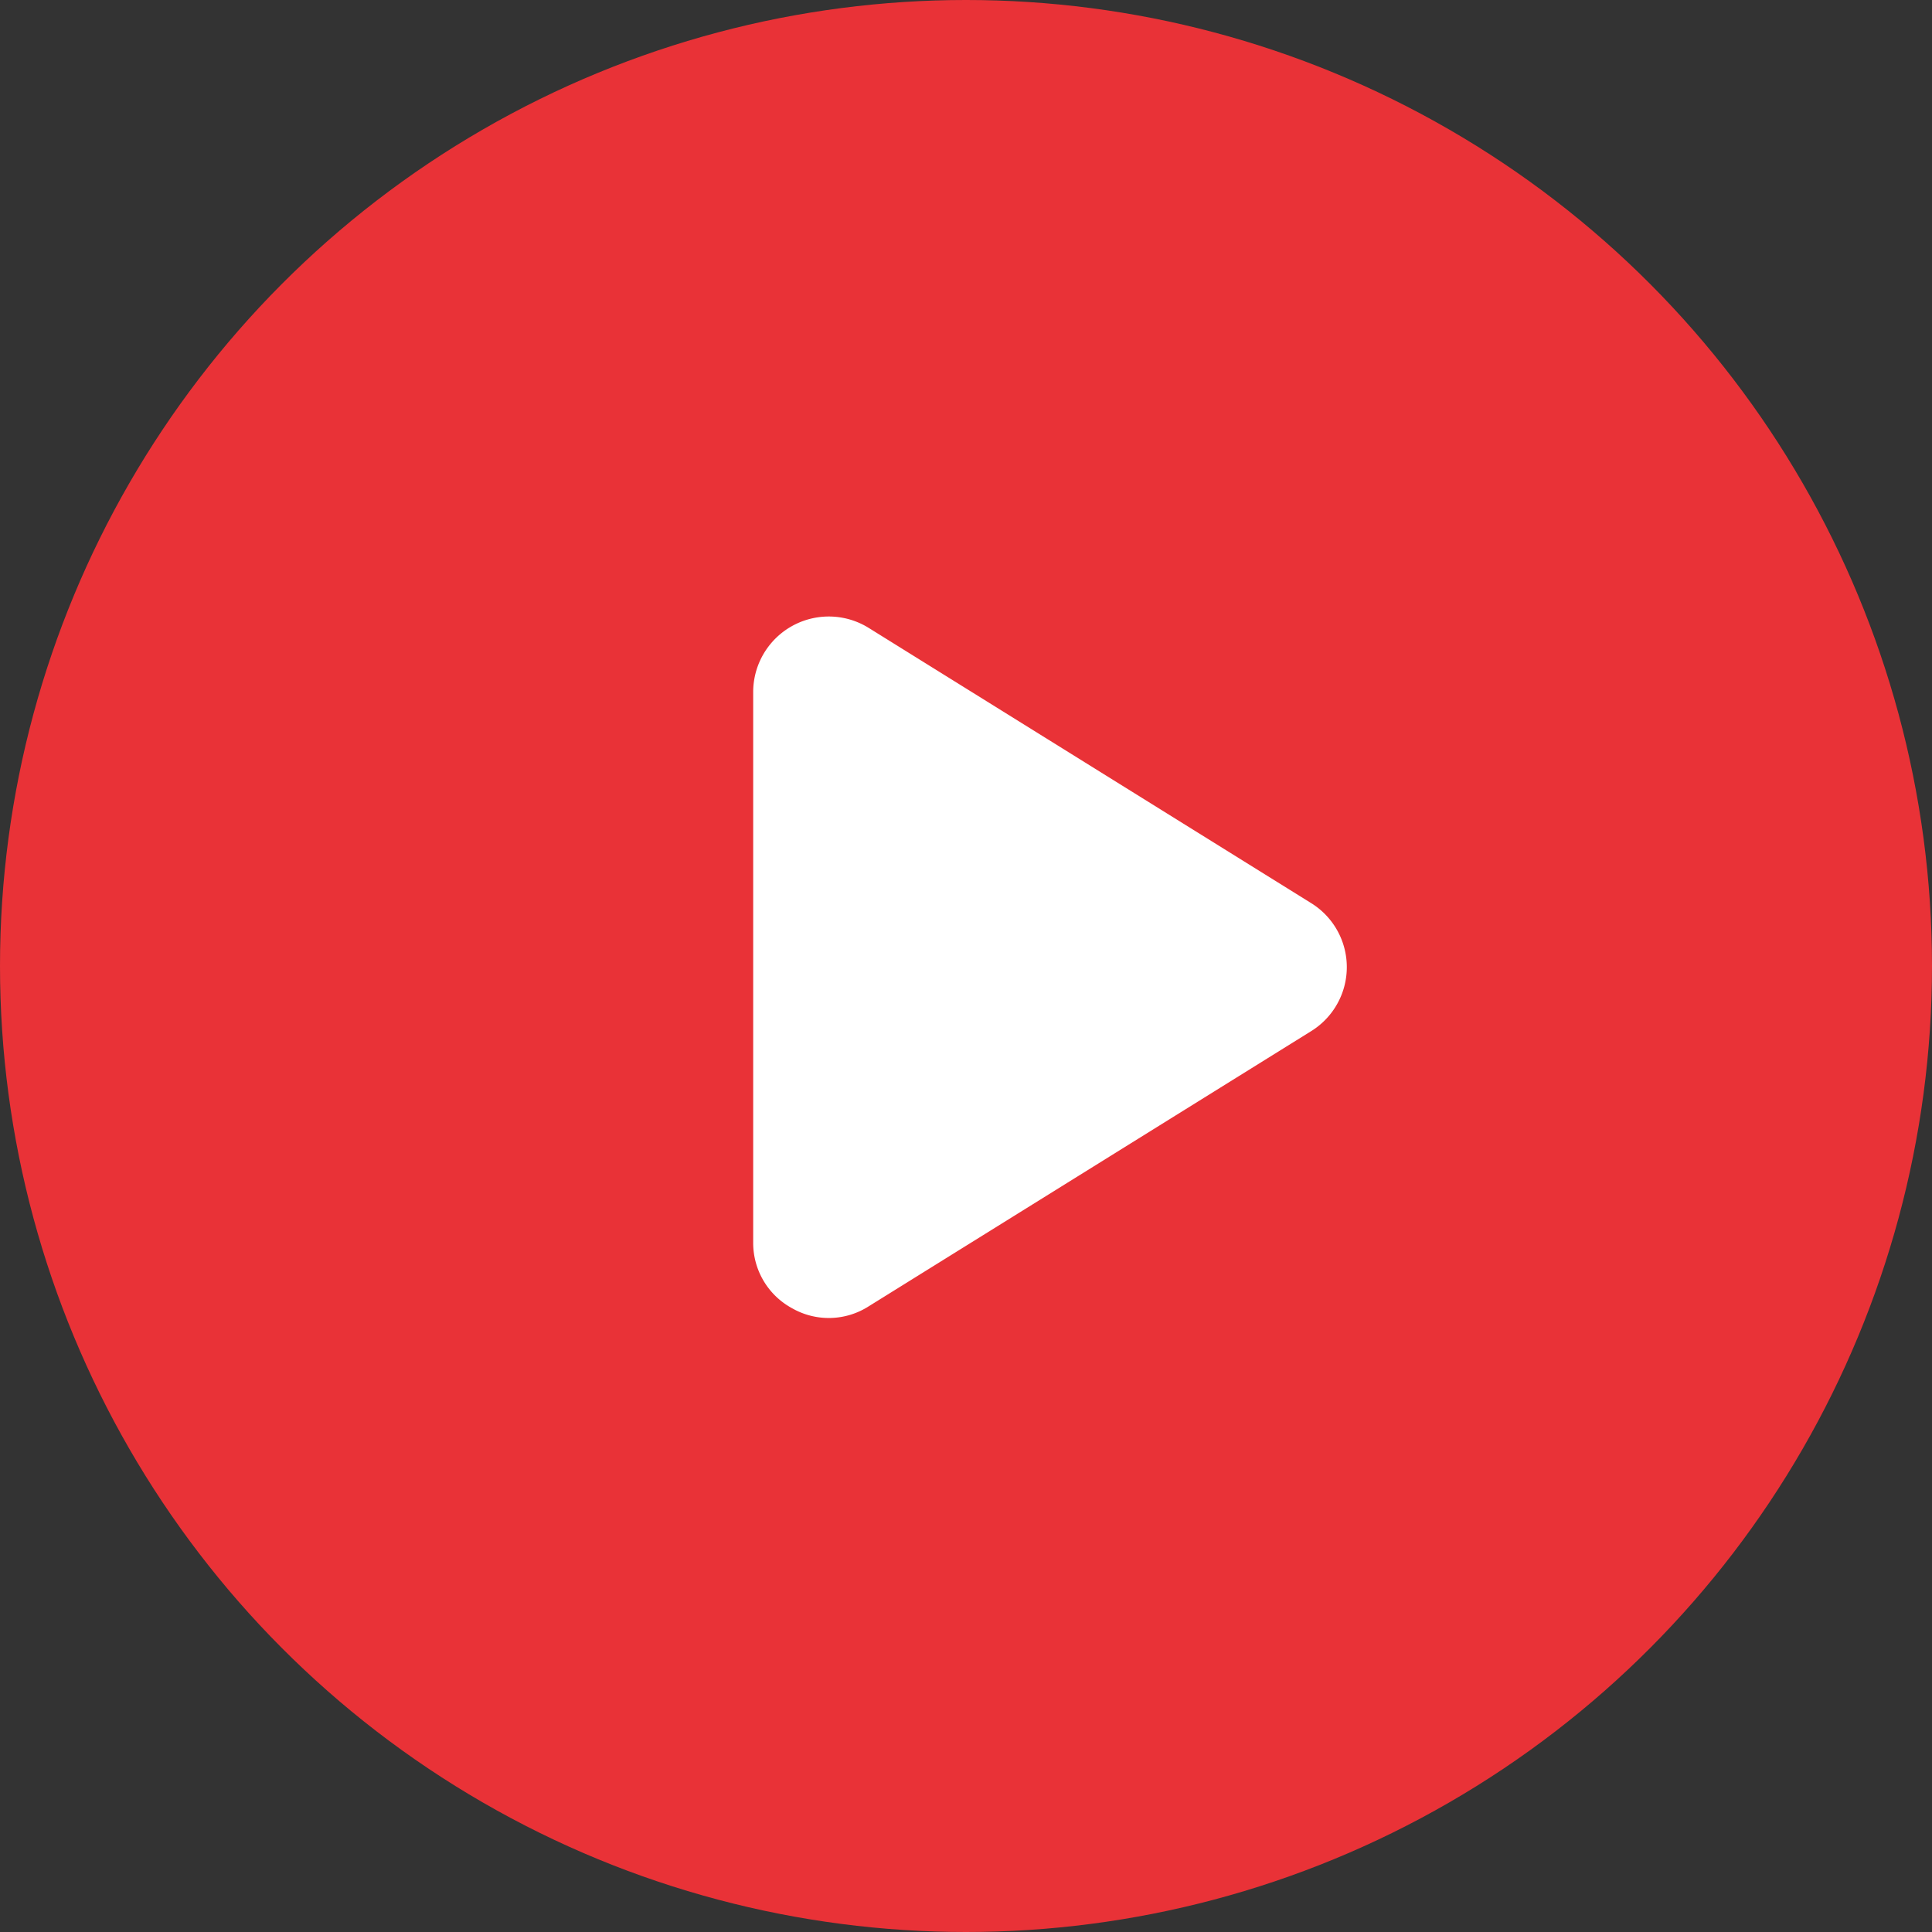
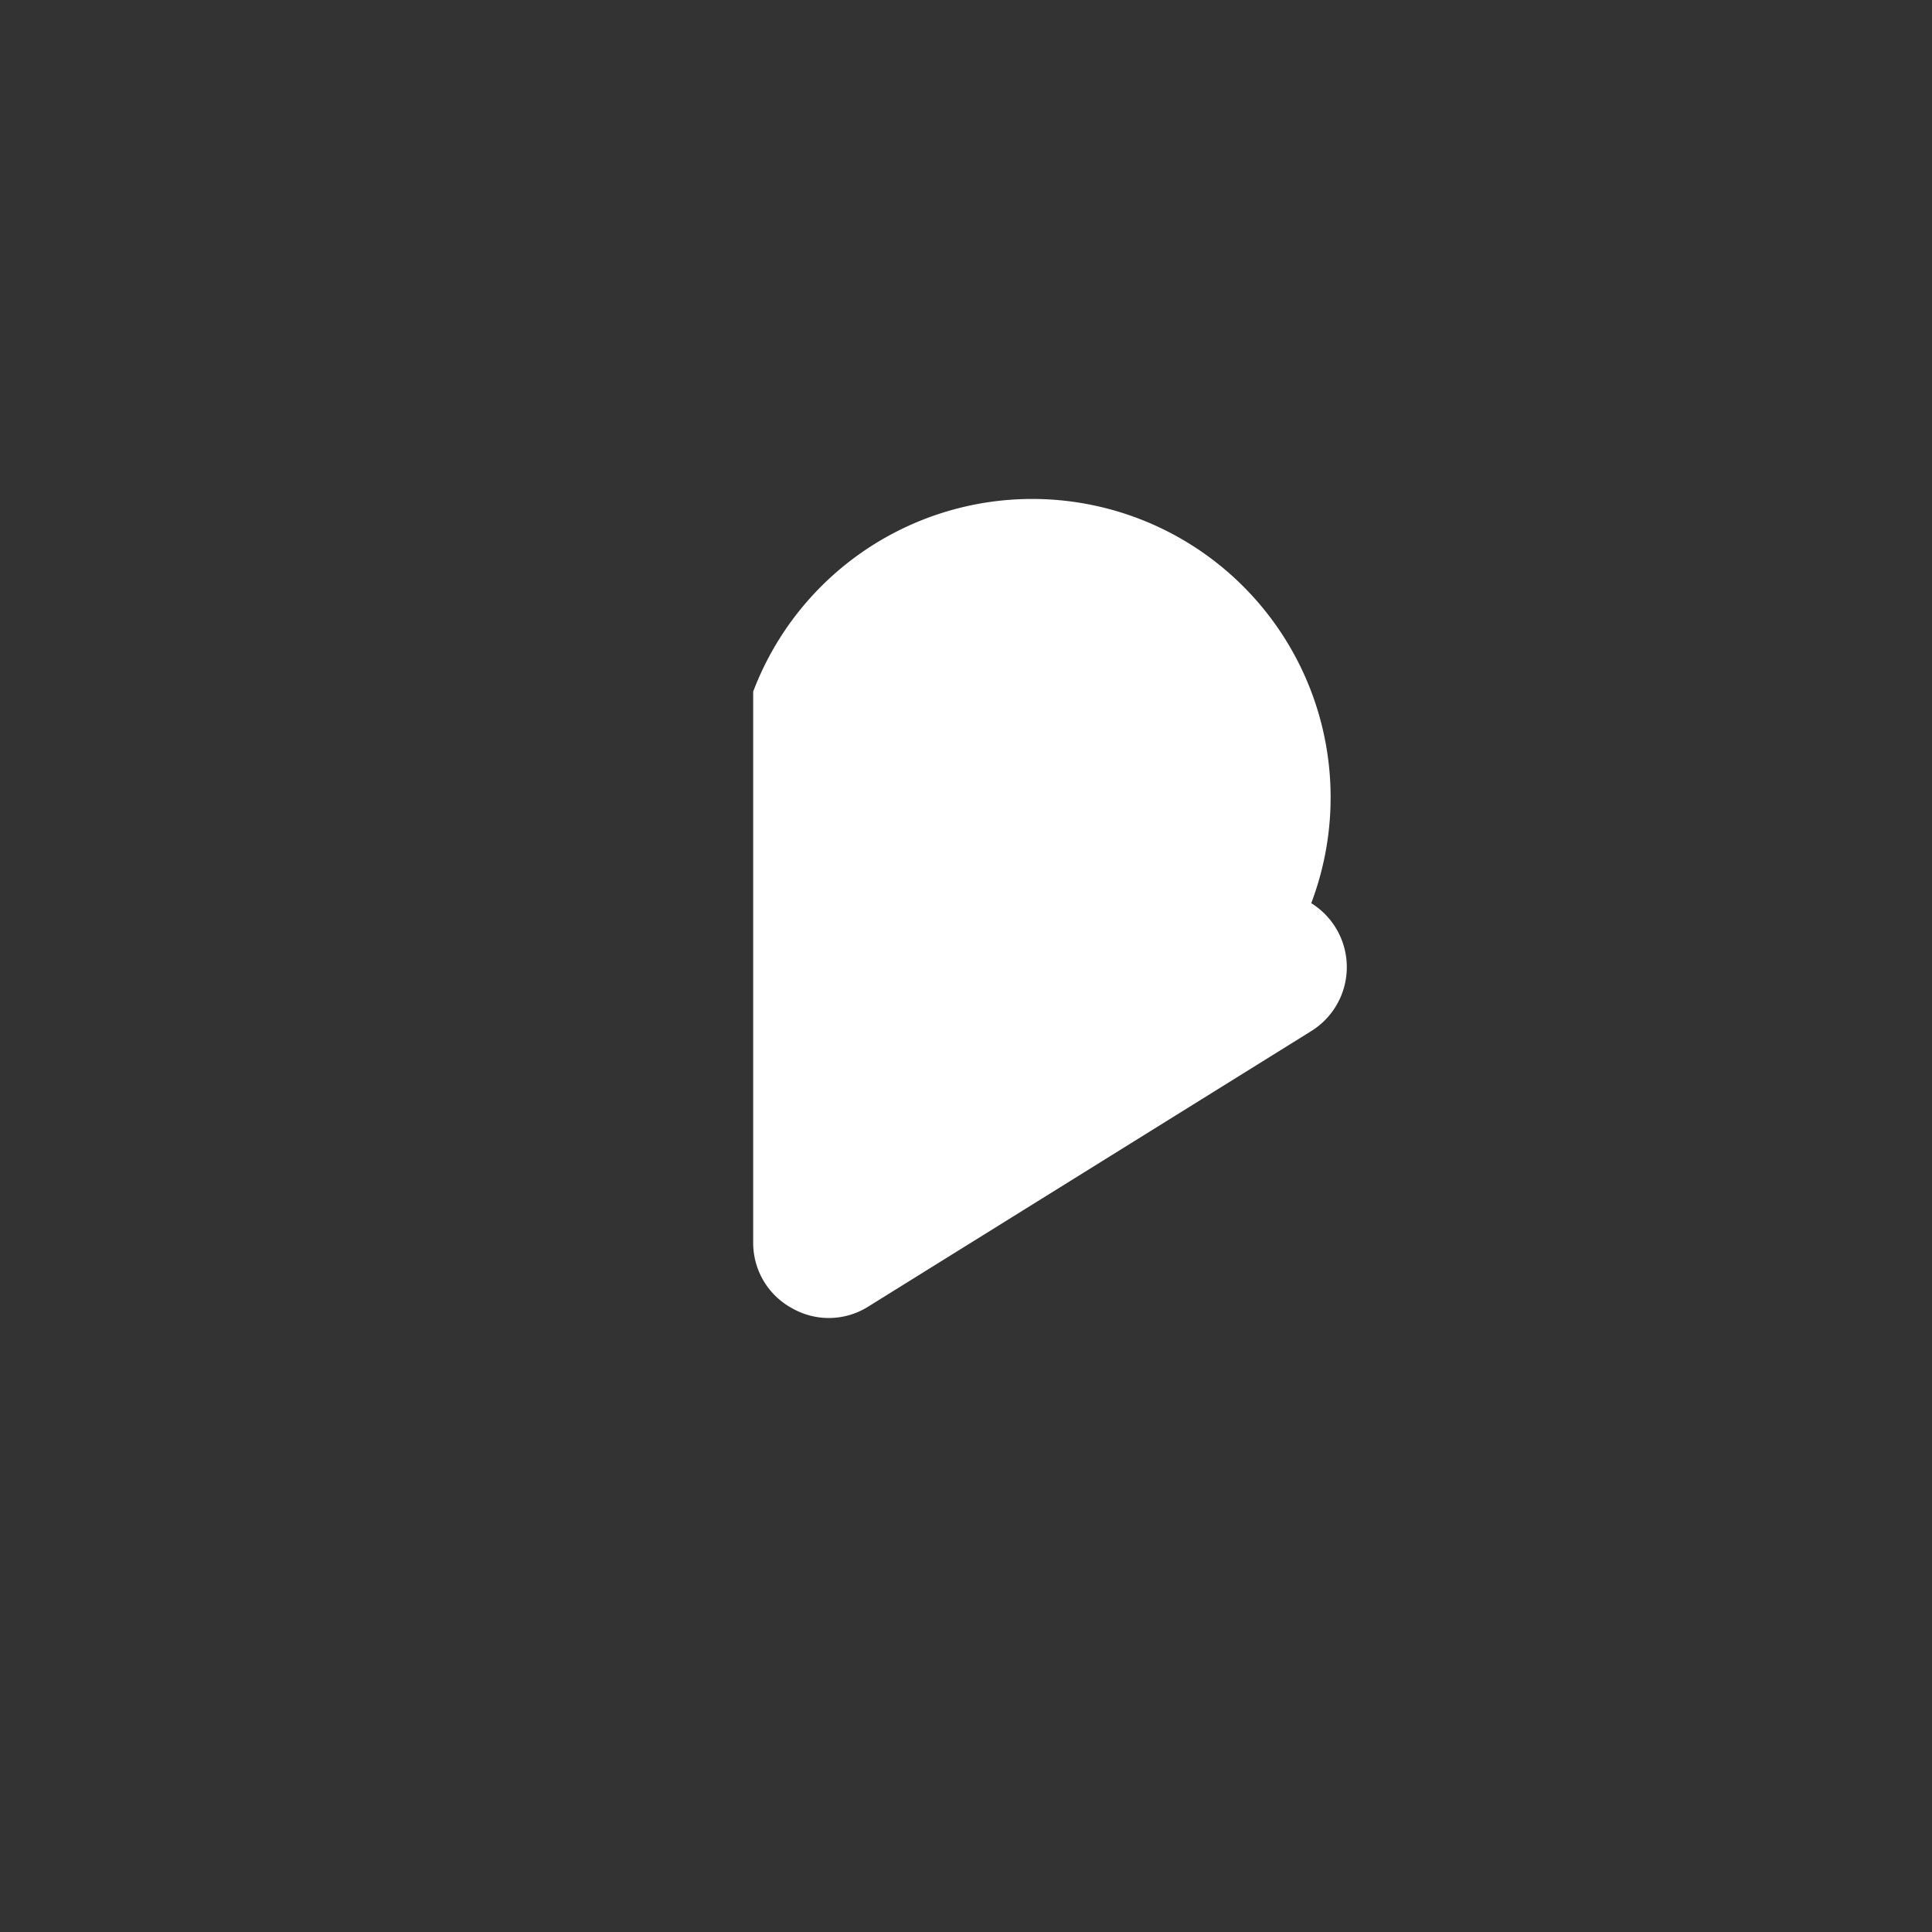
<svg xmlns="http://www.w3.org/2000/svg" width="46" height="46" viewBox="0 0 46 46">
  <rect x="0" y="0" width="46" height="46" fill="#333333" stroke="none" />
  <defs>
    <clipPath id="clip-path">
      <rect id="Rectangle_31" data-name="Rectangle 31" width="19.929" height="22.497" fill="#fff" />
    </clipPath>
  </defs>
  <g id="Right_Slider_Arrow" transform="translate(-1455 -3917)">
-     <circle id="Ellipse_62" data-name="Ellipse 62" cx="23" cy="23" r="23" transform="translate(1455 3917)" fill="#e93237" />
    <g id="Group_152" data-name="Group 152" transform="translate(1470.035 3928.781)">
      <g id="Group_64" data-name="Group 64" transform="translate(0 0)" clip-path="url(#clip-path)">
-         <path id="Path_44" data-name="Path 44" d="M.925,16.47a1.762,1.762,0,0,0,1.825-.045L13.287,9.872h0a1.793,1.793,0,0,0,0-3.046L2.75.272A1.8,1.8,0,0,0,0,1.788v13.12A1.768,1.768,0,0,0,.925,16.47Z" transform="translate(2.898 2.897)" fill="#fff" />
+         <path id="Path_44" data-name="Path 44" d="M.925,16.47a1.762,1.762,0,0,0,1.825-.045L13.287,9.872h0a1.793,1.793,0,0,0,0-3.046A1.8,1.8,0,0,0,0,1.788v13.12A1.768,1.768,0,0,0,.925,16.47Z" transform="translate(2.898 2.897)" fill="#fff" />
      </g>
    </g>
  </g>
</svg>